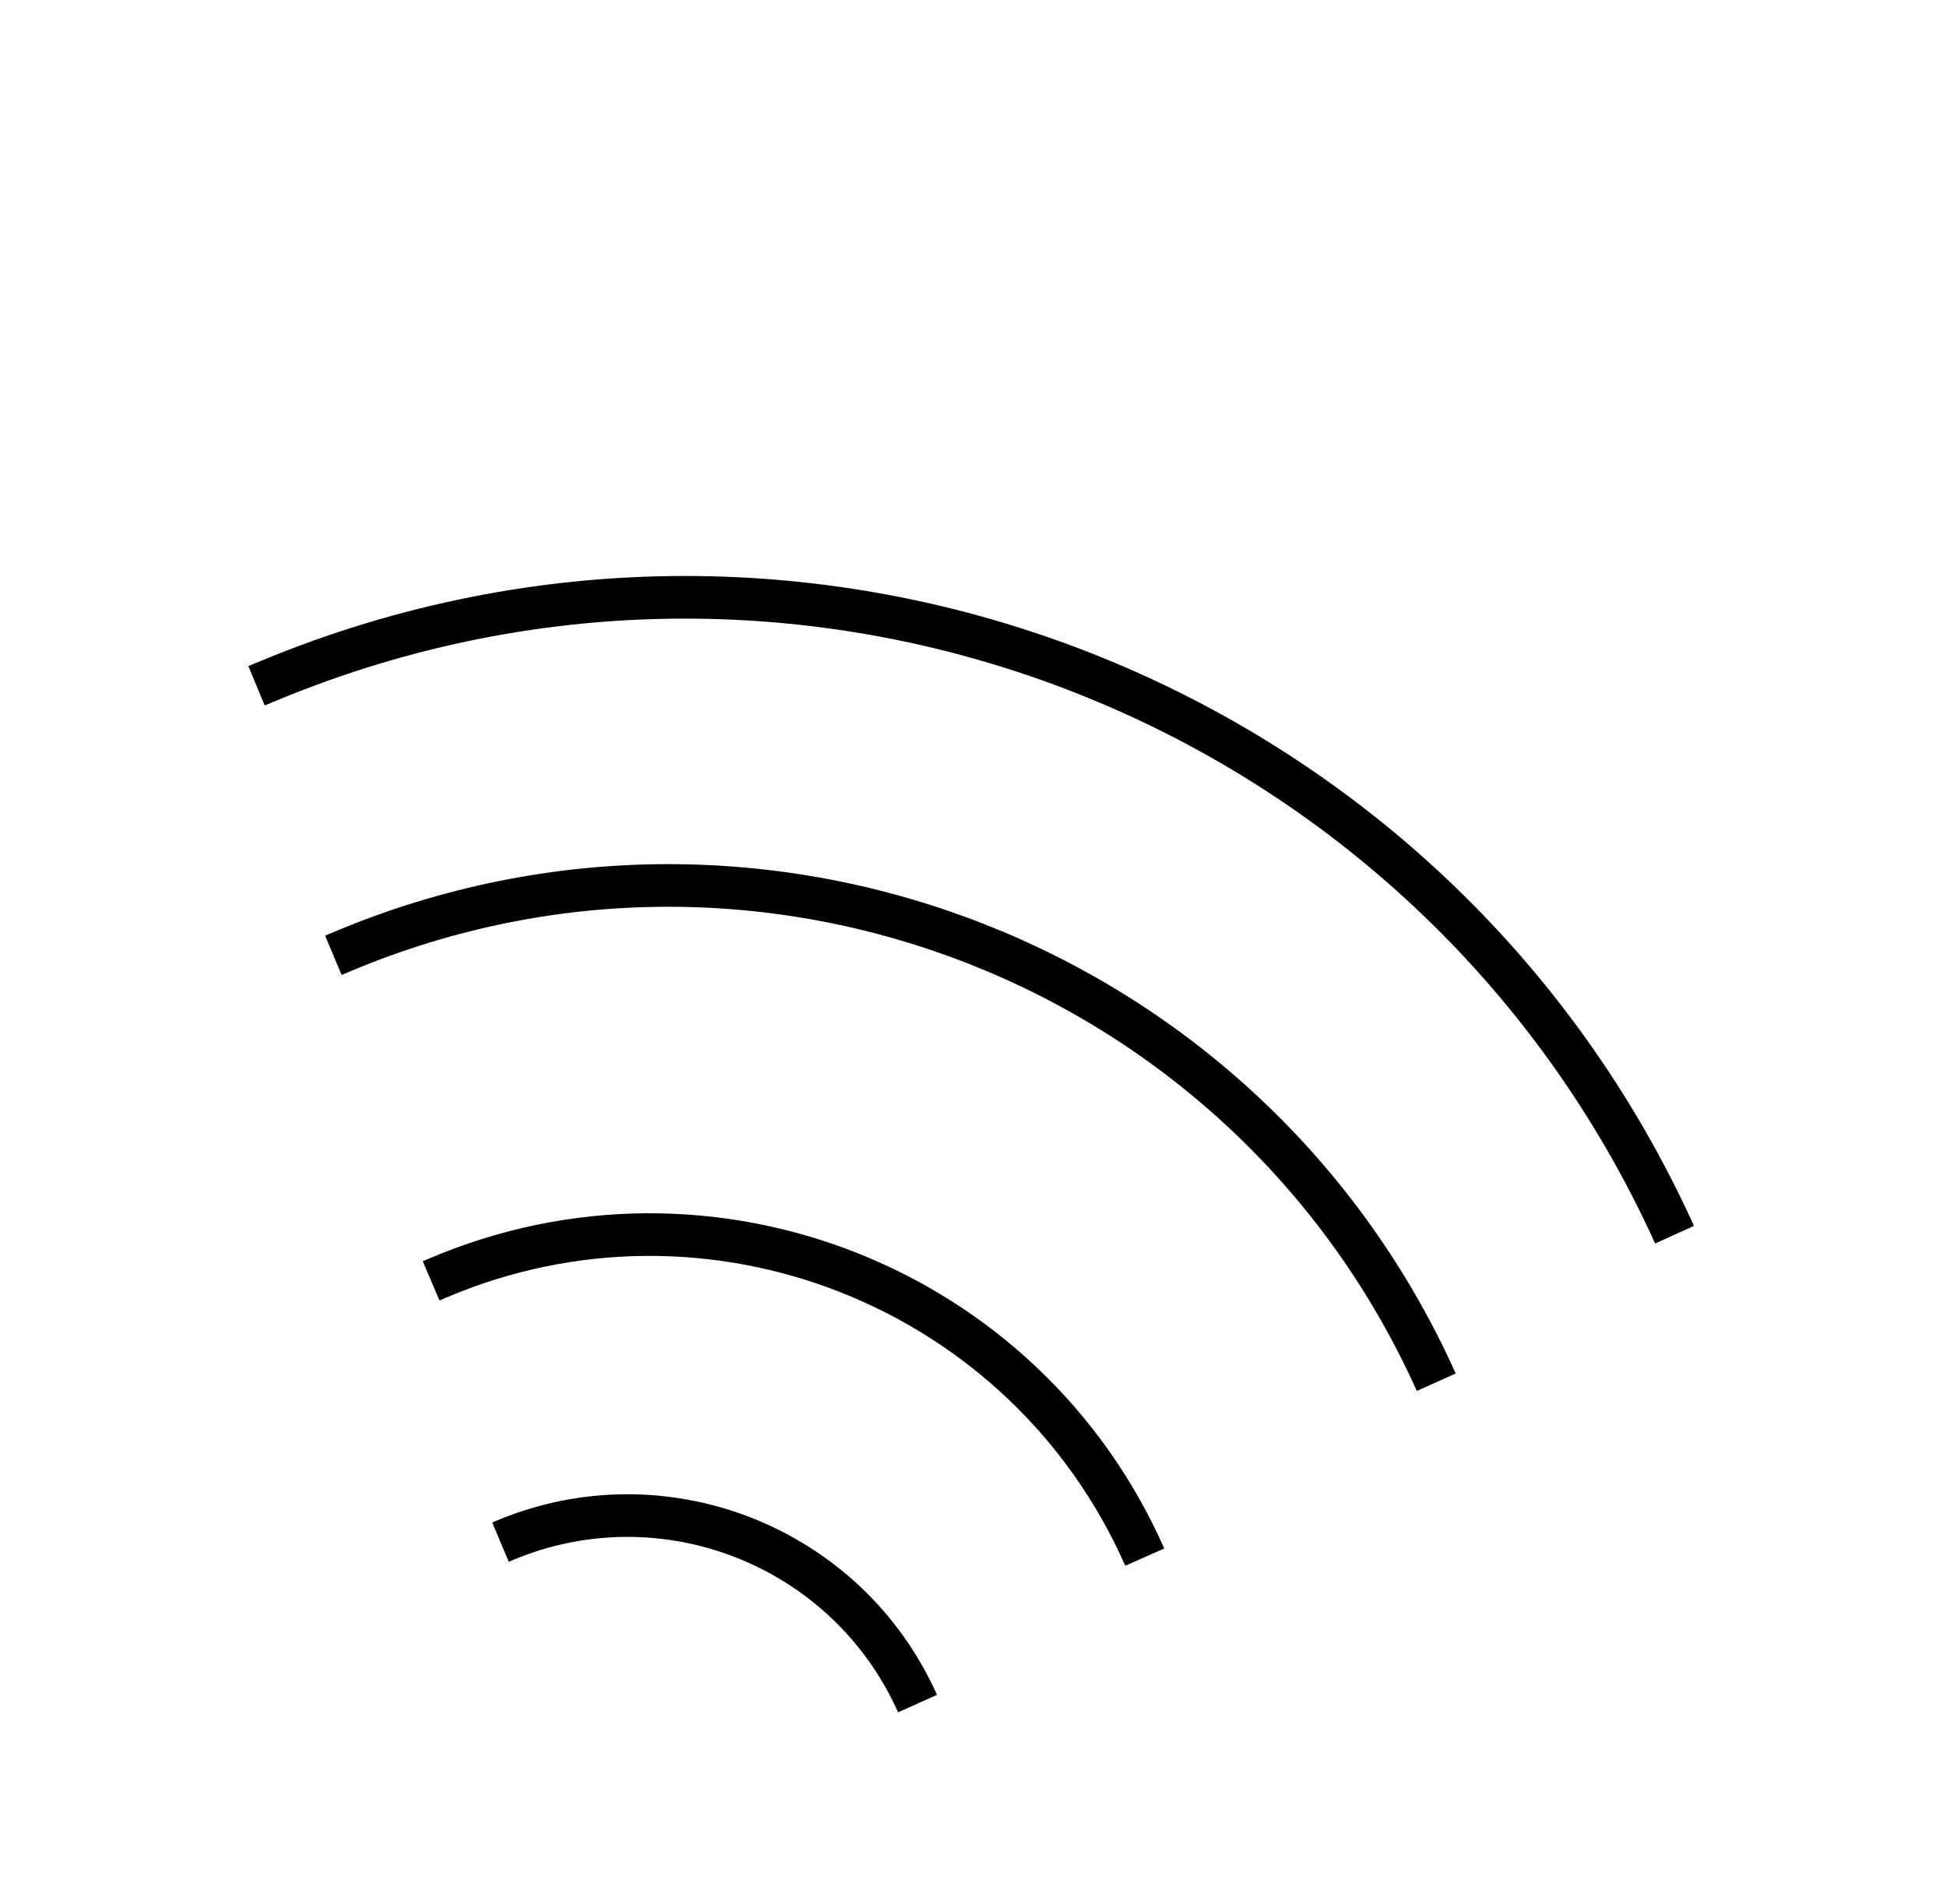
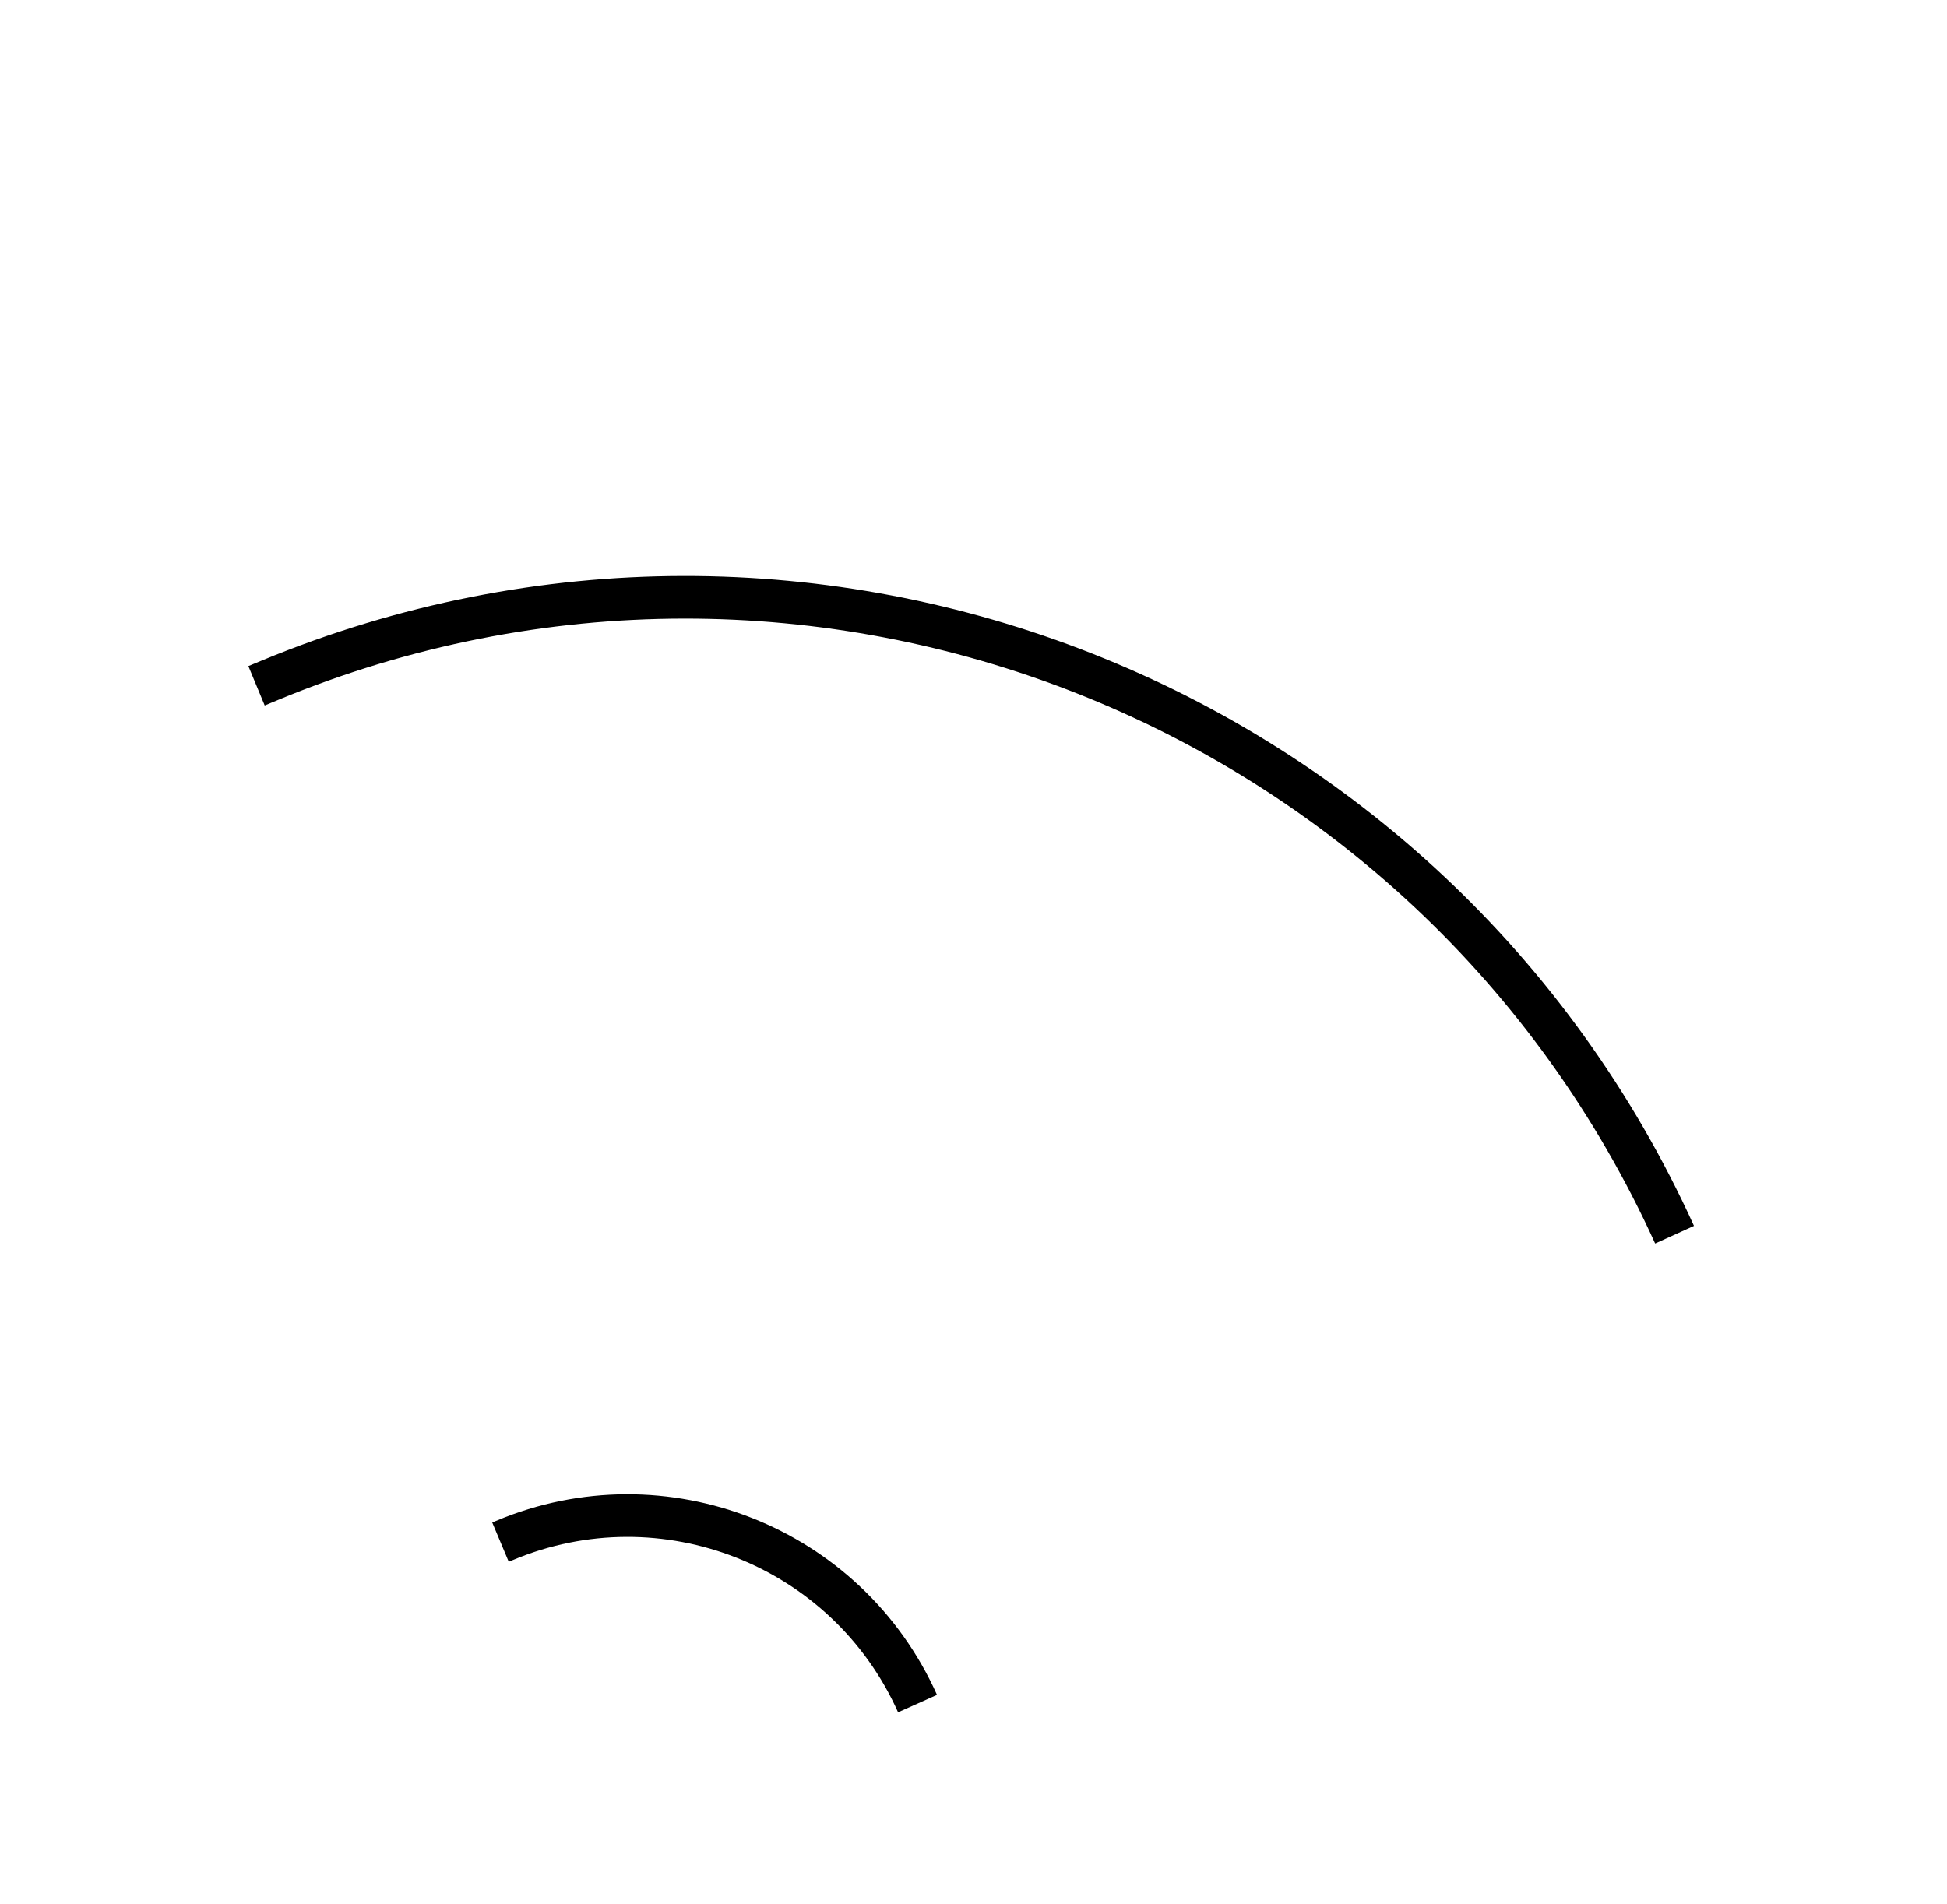
<svg xmlns="http://www.w3.org/2000/svg" width="274" height="268" viewBox="0 0 274 268" fill="none">
  <path d="M36.102 96.518L37.959 95.748C114.117 64.181 201.587 98.702 235.66 173.772V173.772" stroke="black" stroke-width="6" />
-   <path d="M46.913 134.45L48.35 133.848C107.585 109.028 175.807 135.952 202.125 194.536V194.536" stroke="black" stroke-width="6" />
-   <path d="M60.67 180.269L61.592 179.876C99.92 163.535 144.264 181.036 161.101 219.149V219.149" stroke="black" stroke-width="6" />
-   <path d="M70.433 217.042L70.975 216.814C93.374 207.388 119.201 217.581 129.126 239.764V239.764" stroke="black" stroke-width="6" />
+   <path d="M70.433 217.042L70.975 216.814C93.374 207.388 119.201 217.581 129.126 239.764" stroke="black" stroke-width="6" />
</svg>